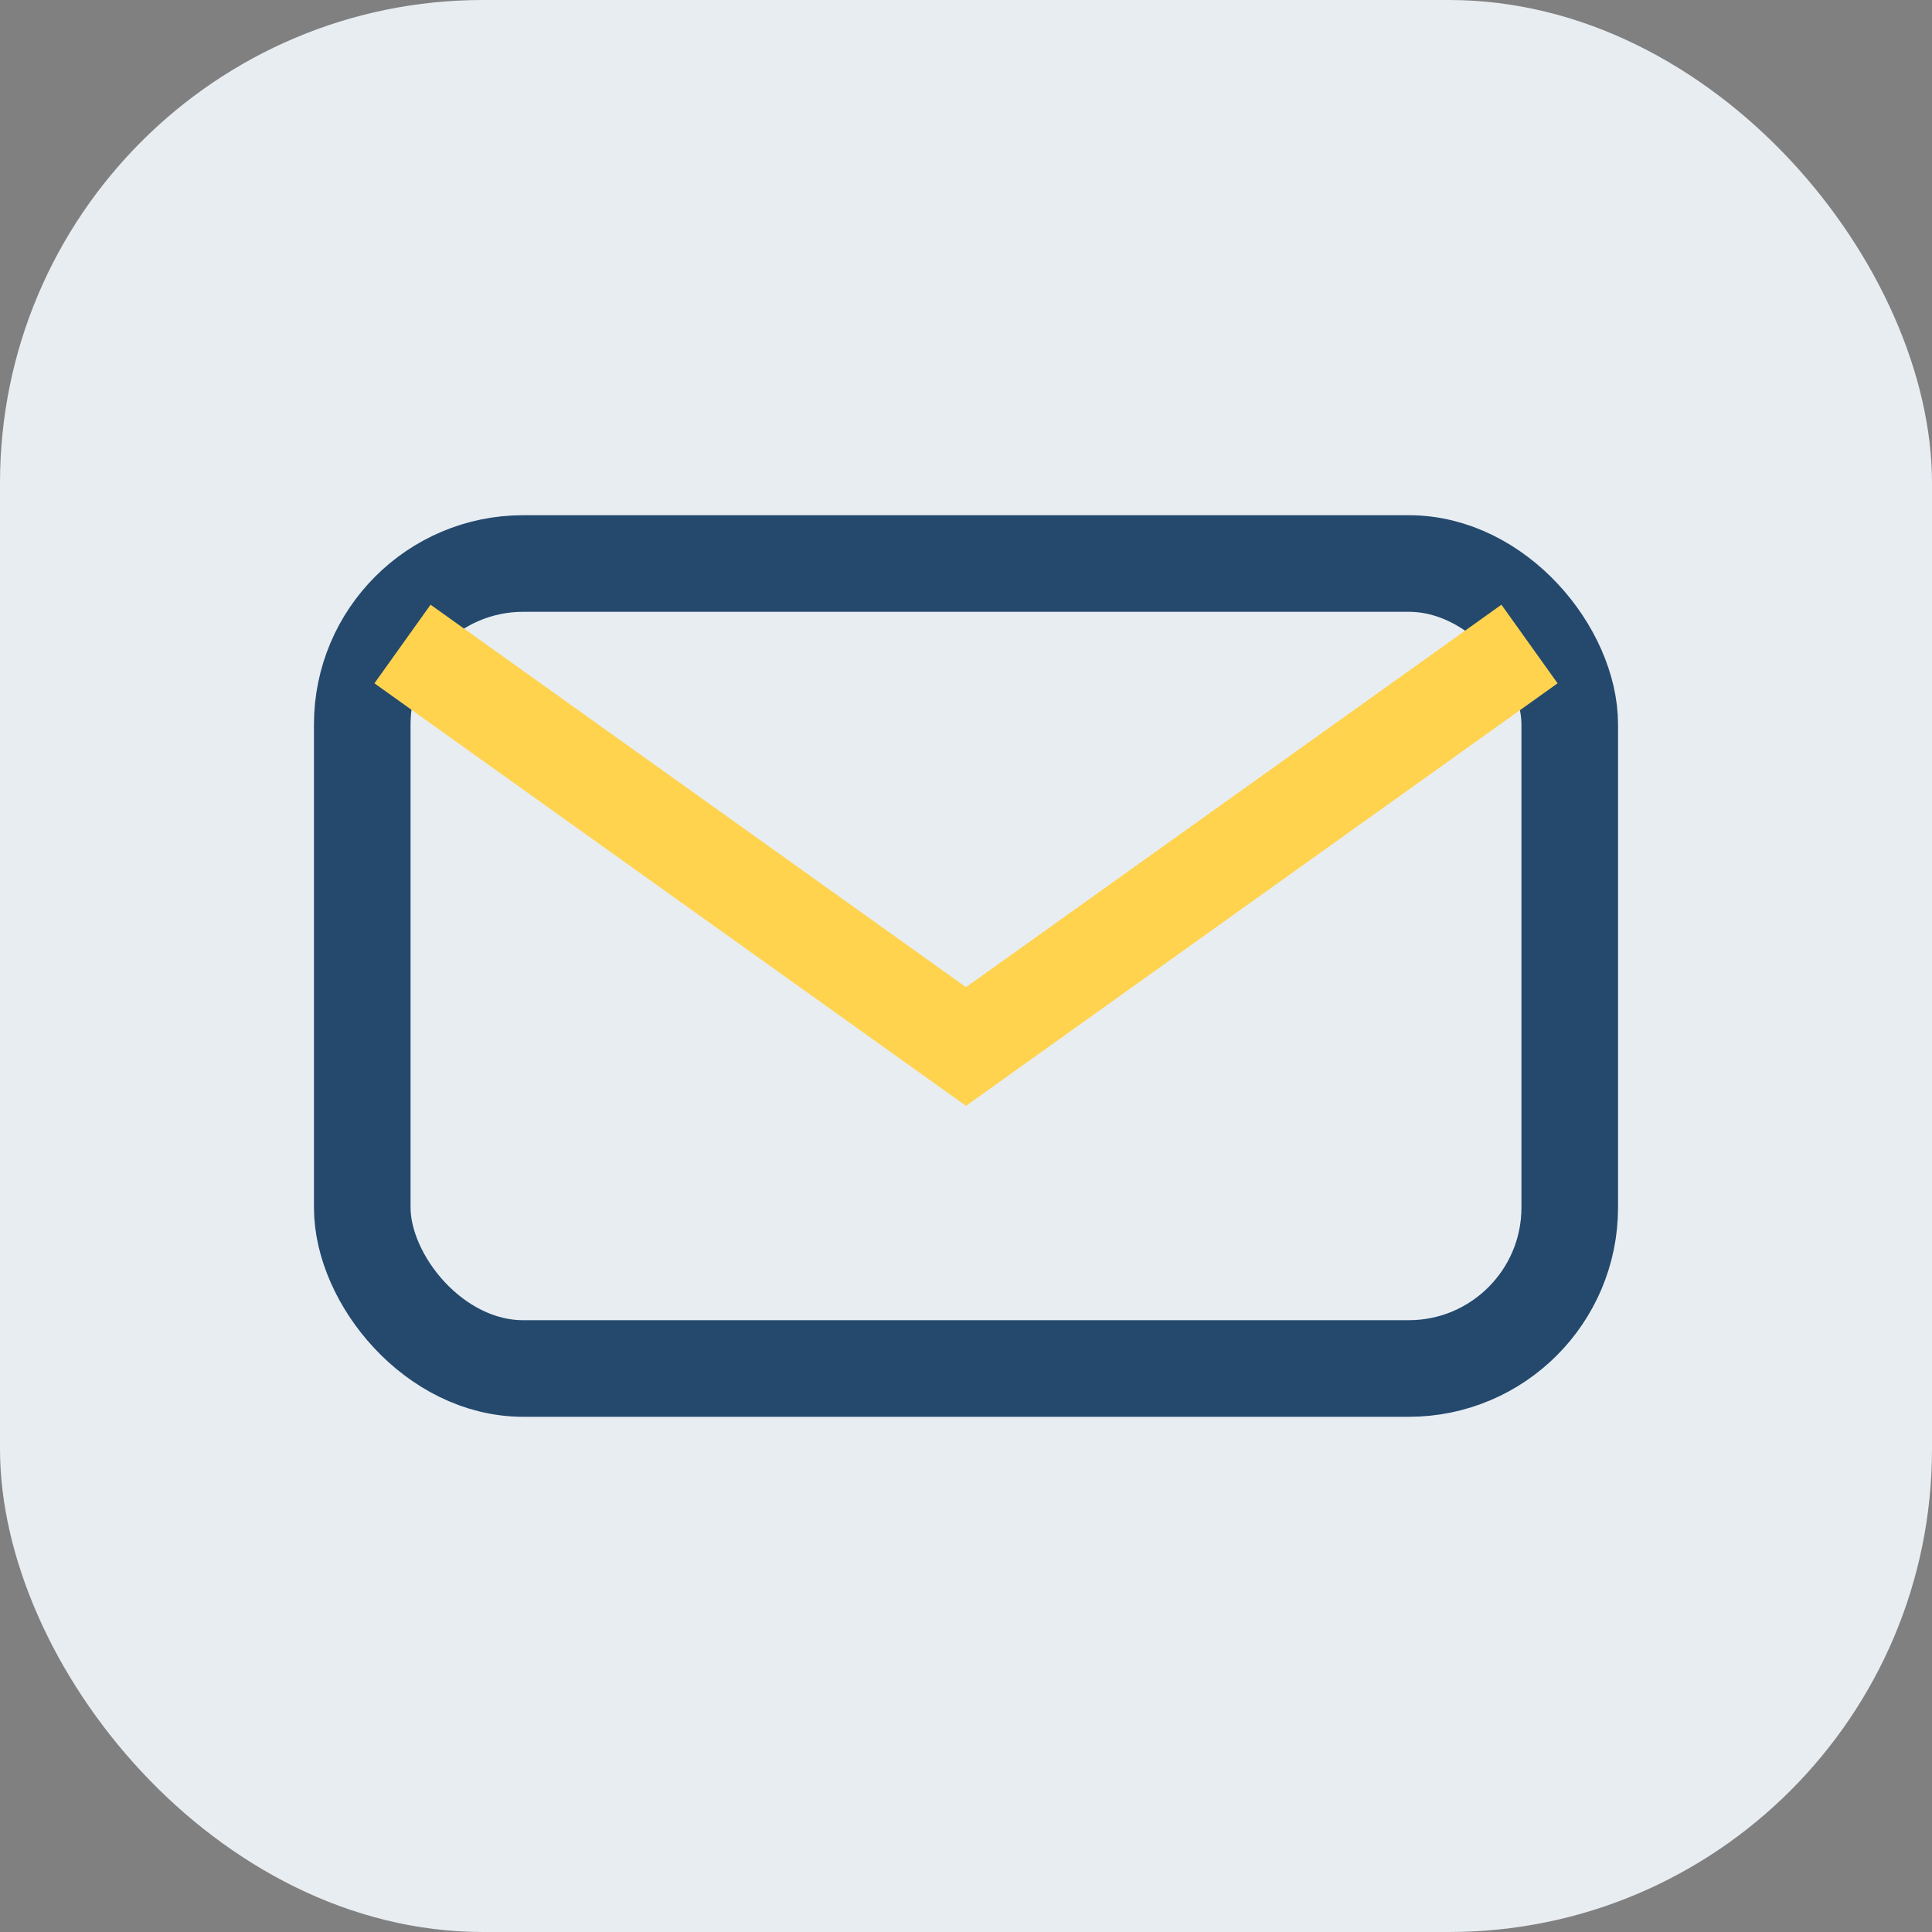
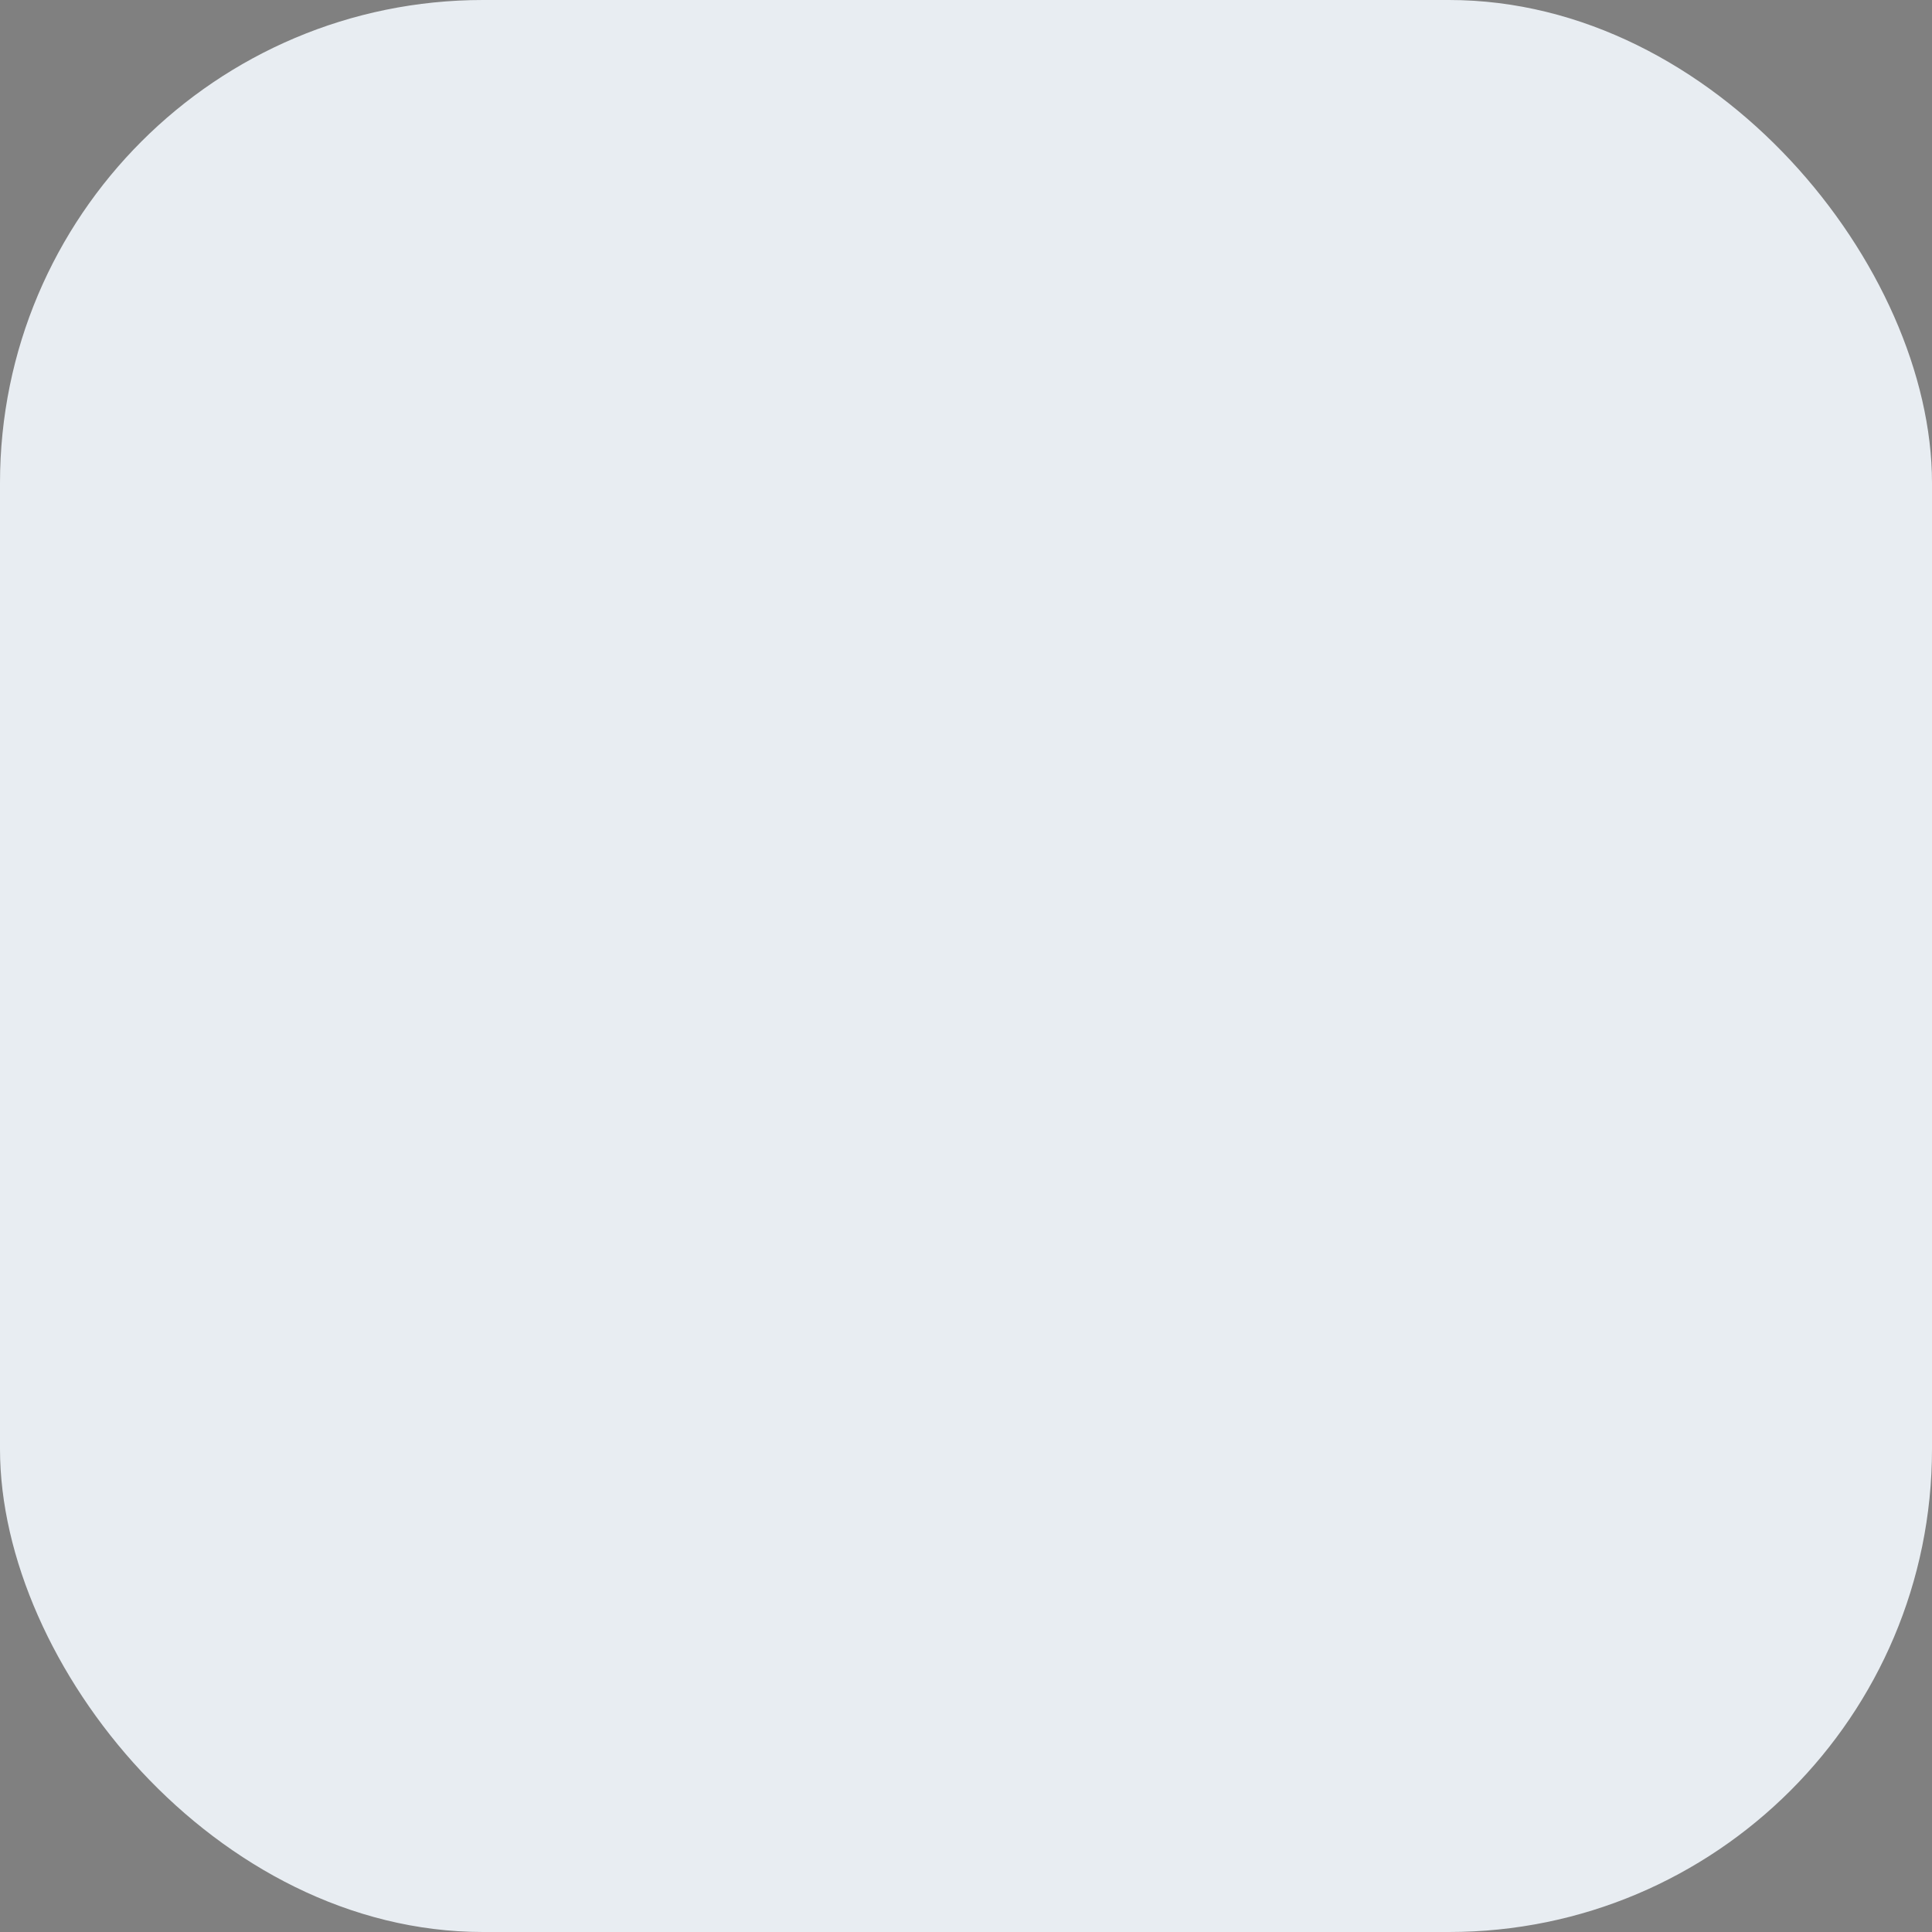
<svg xmlns="http://www.w3.org/2000/svg" width="24" height="24" viewBox="0 0 24 24">
  <rect x="0" y="0" width="24" height="24" fill="#808080" stroke="none" />
  <rect width="24" height="24" rx="6" fill="#E8EDF2" />
-   <rect x="4.5" y="7" width="15" height="10" rx="2" fill="none" stroke="#24496D" stroke-width="1.2" />
-   <path d="M5 8l7 5 7-5" stroke="#FFD34E" stroke-width="1.2" fill="none" />
</svg>